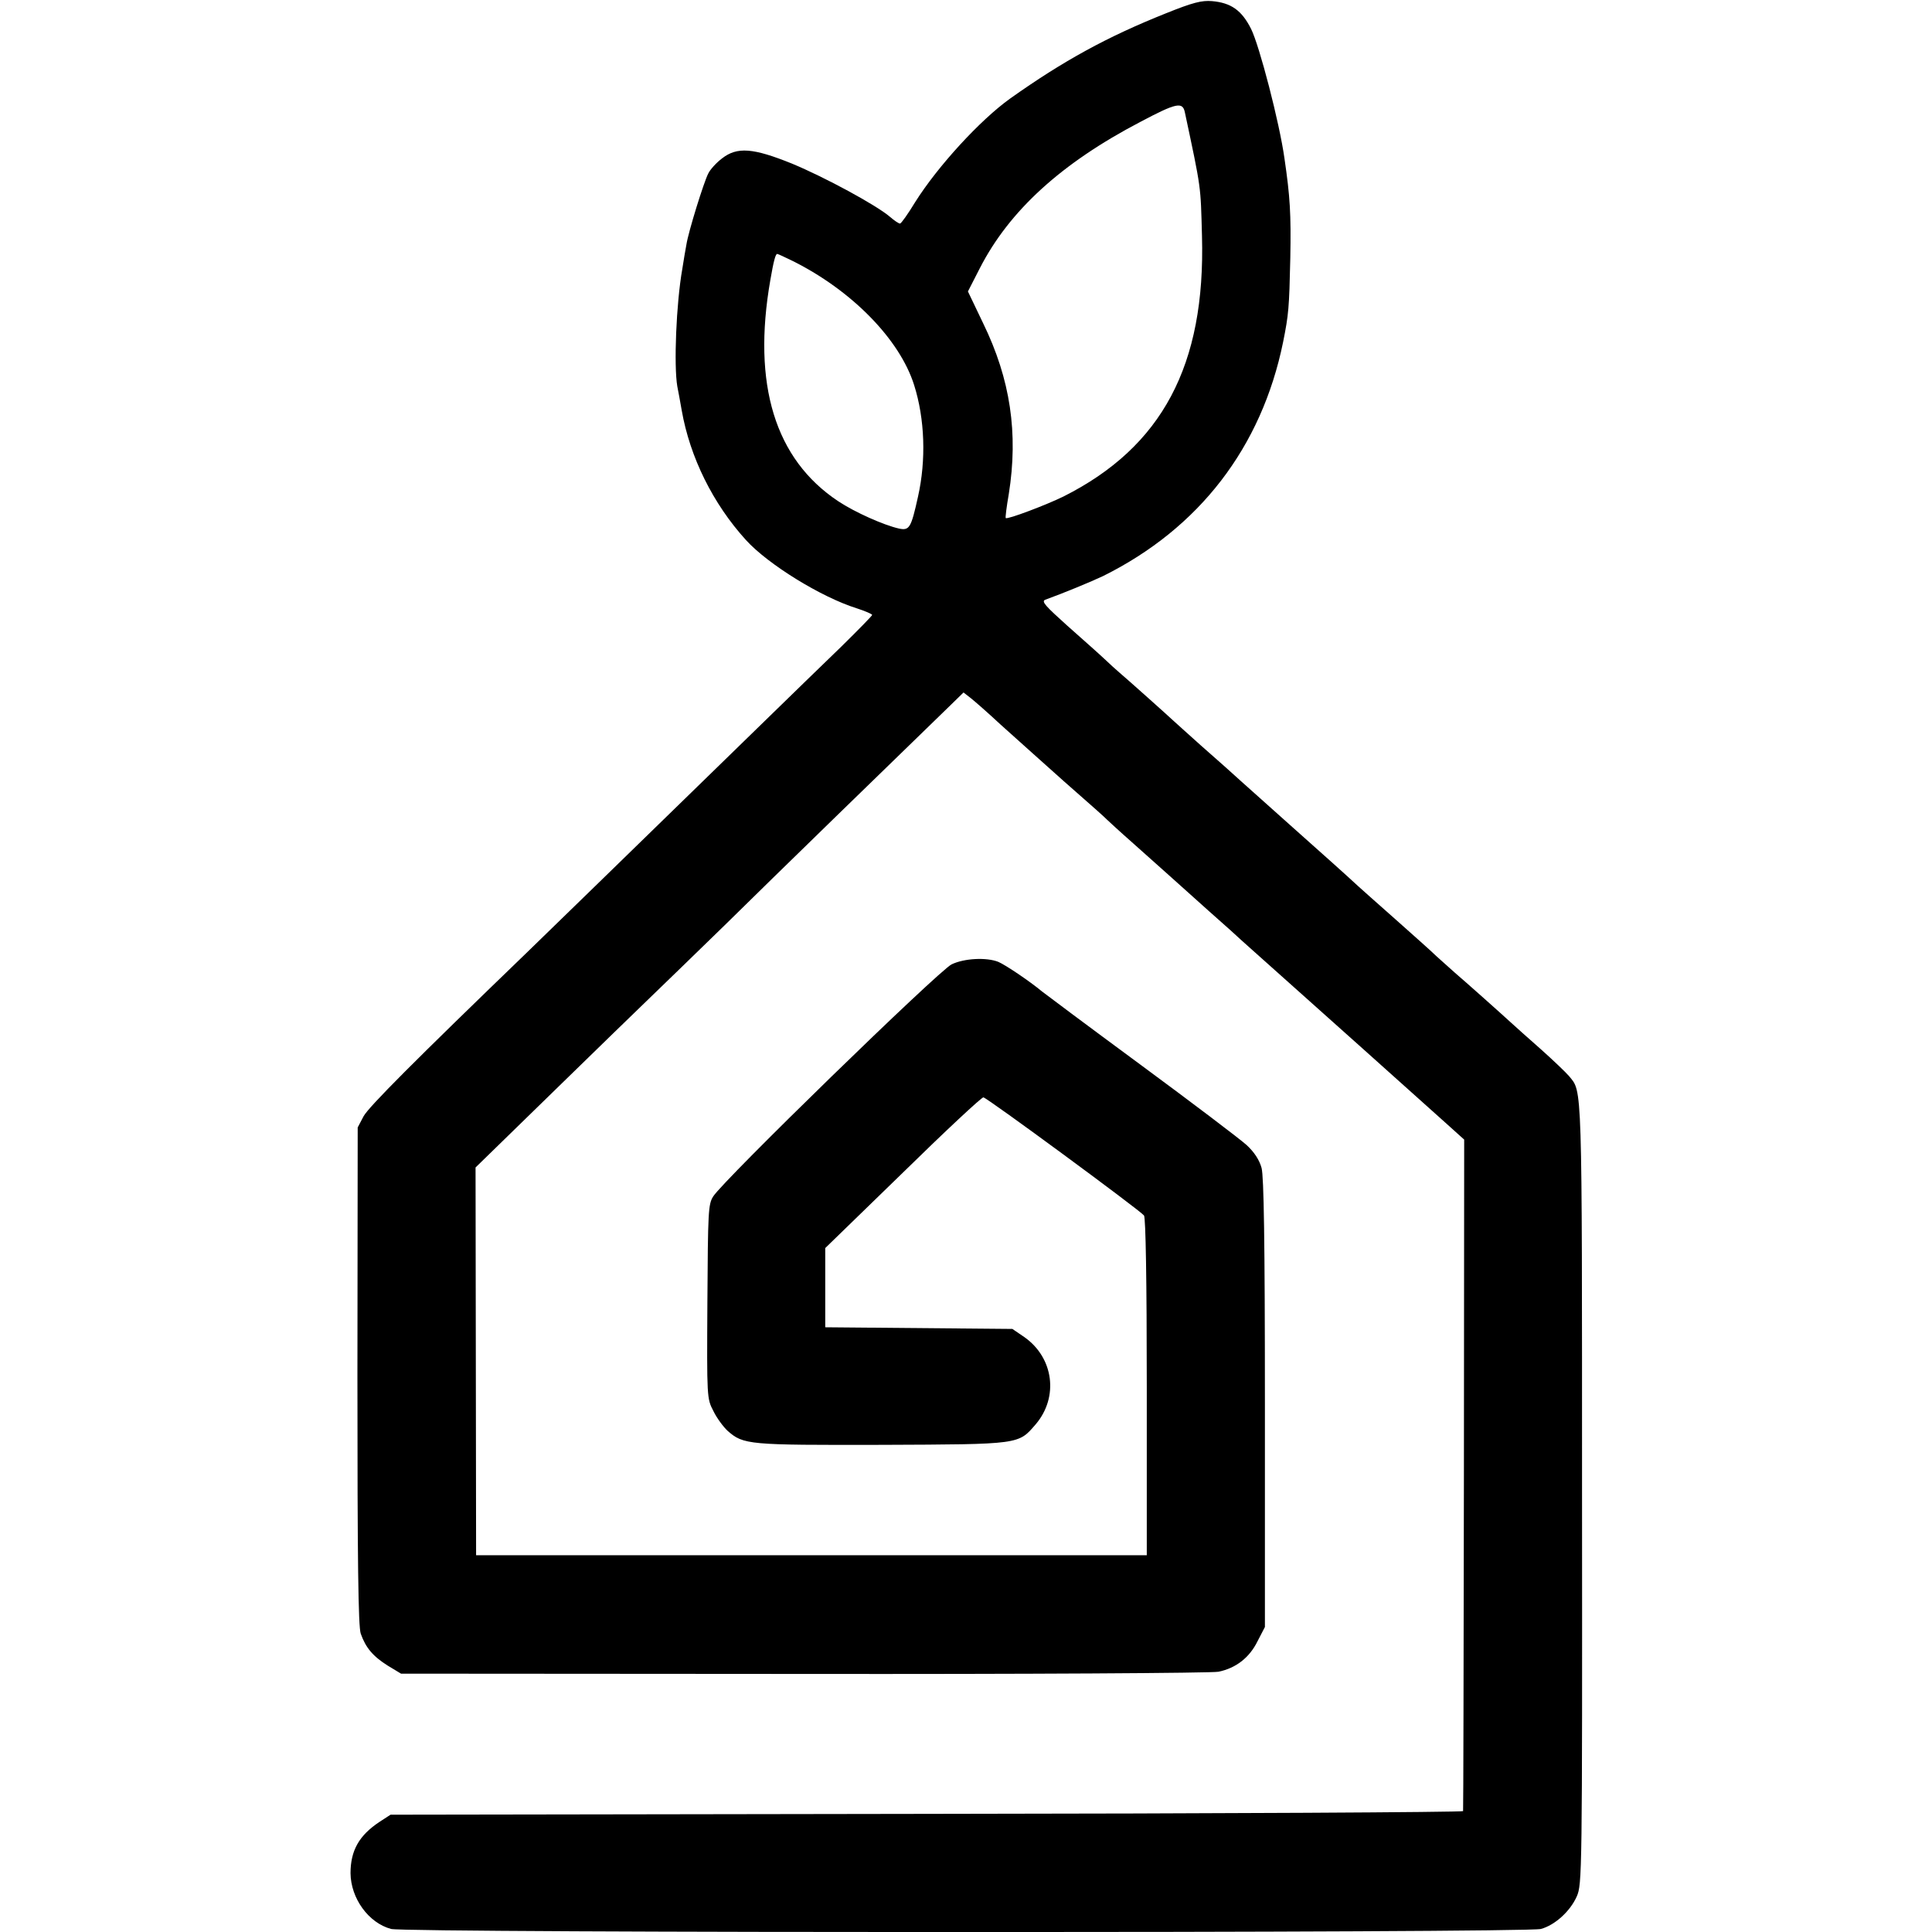
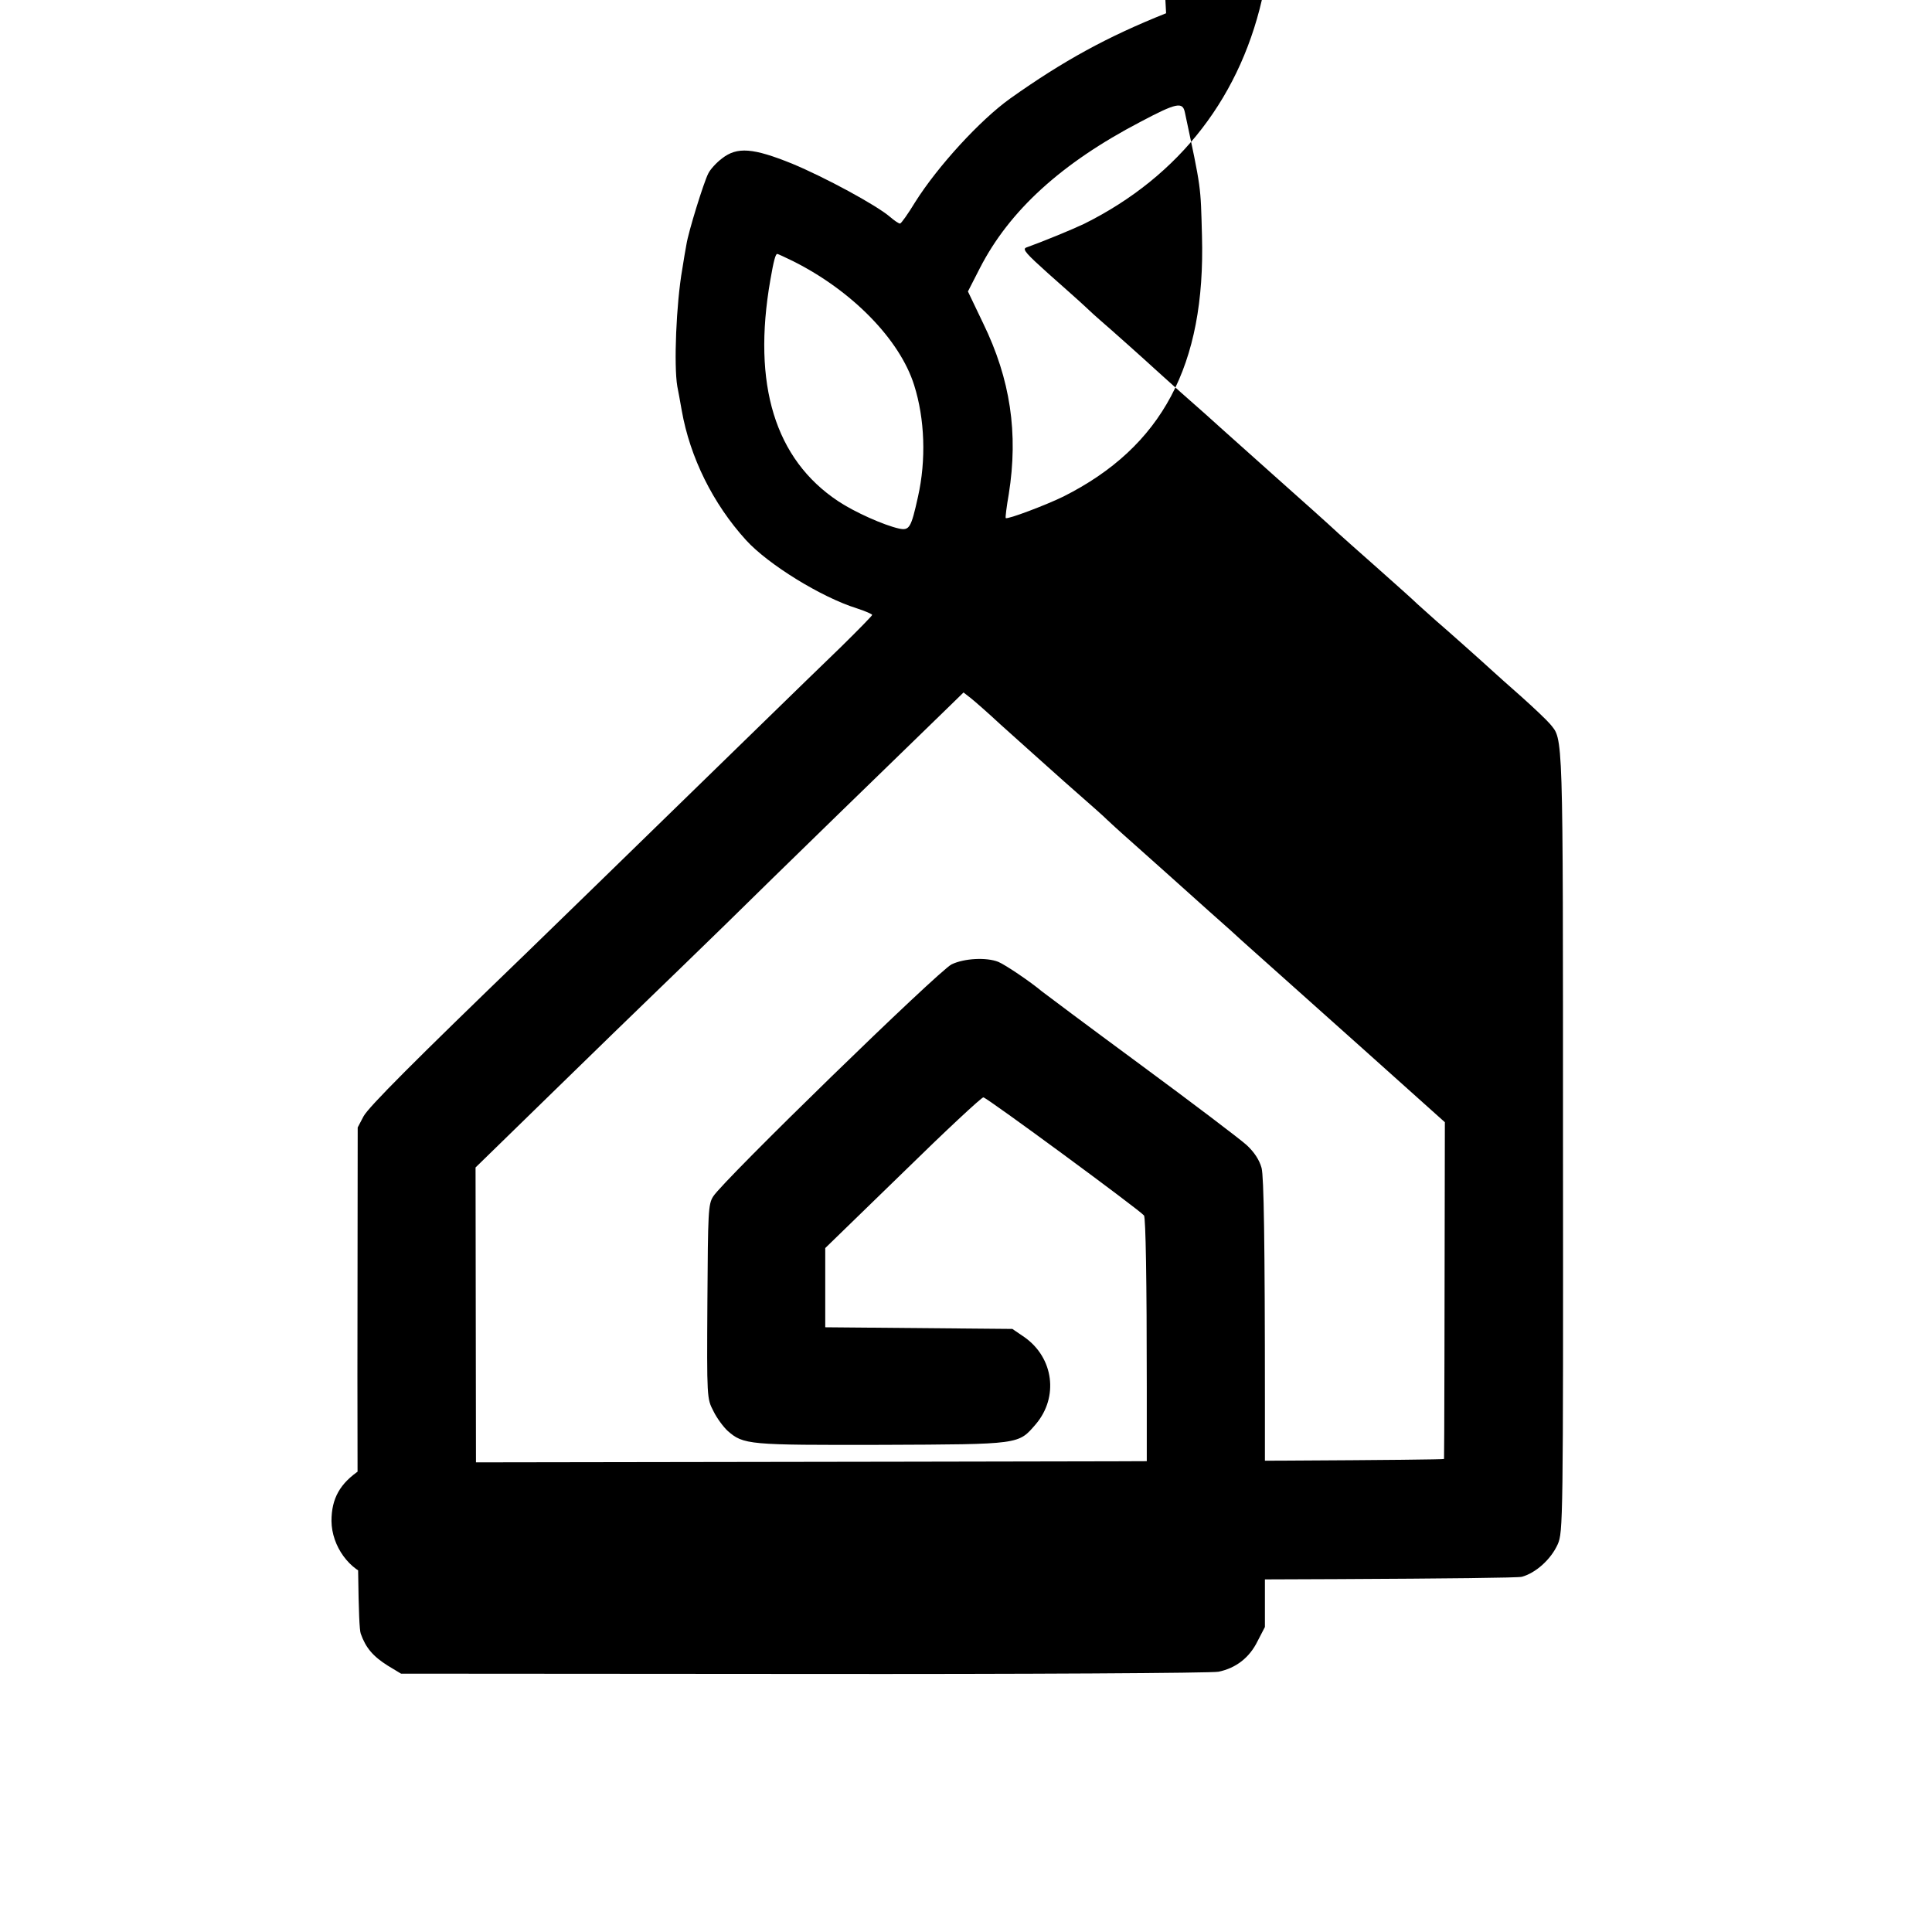
<svg xmlns="http://www.w3.org/2000/svg" version="1.0" width="700pt" height="700pt" viewBox="0 0 700 700" preserveAspectRatio="xMidYMid meet">
  <g transform="translate(0,700) scale(0.1,-0.1)" fill="#000000" stroke="none">
-     <path d="M4225 6952 c-213 -85 -372 -172 -565 -309 -109 -78 -262 -245 -344 -375 -26 -43 -51 -78 -55 -78 -5 0 -21 11 -36 24 -50 43 -237 144 -355 193 -141 57 -199 62 -254 19 -20 -15 -43 -40 -50 -55 -16 -31 -72 -211 -79 -257 -3 -16 -10 -56 -15 -89 -22 -125 -31 -349 -18 -425 3 -14 10 -53 16 -87 30 -170 113 -338 233 -470 80 -88 273 -207 401 -247 31 -10 56 -21 56 -24 0 -3 -51 -55 -112 -115 -62 -60 -188 -182 -279 -271 -511 -498 -802 -781 -865 -842 -400 -386 -569 -555 -587 -589 l-21 -40 -1 -899 c0 -676 3 -909 12 -935 18 -51 44 -82 98 -116 l48 -29 1461 -1 c803 -1 1479 3 1501 8 63 13 112 51 141 110 l27 52 0 810 c0 596 -4 821 -12 853 -8 29 -26 57 -54 83 -23 21 -197 153 -387 293 -190 140 -349 259 -355 264 -43 36 -132 96 -158 107 -43 17 -123 13 -169 -9 -46 -22 -827 -782 -864 -841 -18 -28 -19 -55 -21 -381 -2 -350 -2 -351 22 -397 12 -25 36 -57 51 -71 58 -51 75 -52 559 -51 505 2 494 1 558 75 83 98 65 240 -41 315 l-44 30 -339 3 -339 3 0 143 0 144 281 273 c154 151 286 274 292 273 13 -1 566 -408 582 -428 6 -9 10 -230 10 -622 l0 -609 -1215 0 -1215 0 -1 702 -1 703 279 272 c154 150 314 306 356 346 43 41 163 158 268 260 158 156 663 647 822 801 l43 42 27 -21 c15 -12 63 -54 107 -95 75 -67 159 -143 230 -206 98 -86 151 -133 155 -138 3 -3 45 -42 95 -86 49 -44 108 -96 130 -116 22 -20 87 -78 145 -130 58 -51 110 -98 116 -104 6 -5 44 -40 85 -76 145 -129 585 -523 654 -585 l70 -63 -1 -1213 c-1 -667 -2 -1216 -3 -1220 0 -4 -875 -9 -1943 -10 l-1943 -3 -40 -26 c-74 -49 -105 -104 -105 -186 1 -91 65 -180 147 -202 53 -15 4113 -15 4166 0 51 14 106 64 130 118 19 44 20 76 19 1460 0 1506 1 1453 -47 1512 -11 13 -58 58 -104 99 -47 41 -92 82 -101 90 -38 35 -175 157 -208 185 -19 17 -49 44 -67 60 -17 17 -85 77 -150 135 -66 58 -126 112 -135 120 -43 40 -117 106 -245 220 -77 69 -158 141 -179 160 -54 49 -52 47 -146 130 -46 41 -91 82 -100 90 -18 17 -161 145 -194 173 -12 10 -37 33 -56 51 -19 18 -79 71 -133 119 -79 71 -95 88 -80 94 64 23 168 66 210 86 348 173 574 466 652 848 20 100 22 123 26 304 3 161 -1 223 -21 360 -18 130 -91 410 -121 470 -34 68 -73 95 -142 101 -37 3 -69 -5 -166 -44z m68 -359 c60 -282 57 -263 62 -448 13 -468 -144 -764 -502 -944 -61 -30 -203 -84 -209 -78 -2 1 3 41 11 87 35 220 6 416 -93 619 l-55 115 43 84 c107 209 296 381 581 530 132 70 154 74 162 35z m-1420 -539 c214 -107 387 -284 439 -449 39 -123 44 -272 14 -405 -25 -113 -31 -123 -69 -115 -54 12 -160 59 -220 99 -229 152 -312 423 -246 801 12 70 19 95 25 95 3 0 28 -12 57 -26z" />
+     <path d="M4225 6952 c-213 -85 -372 -172 -565 -309 -109 -78 -262 -245 -344 -375 -26 -43 -51 -78 -55 -78 -5 0 -21 11 -36 24 -50 43 -237 144 -355 193 -141 57 -199 62 -254 19 -20 -15 -43 -40 -50 -55 -16 -31 -72 -211 -79 -257 -3 -16 -10 -56 -15 -89 -22 -125 -31 -349 -18 -425 3 -14 10 -53 16 -87 30 -170 113 -338 233 -470 80 -88 273 -207 401 -247 31 -10 56 -21 56 -24 0 -3 -51 -55 -112 -115 -62 -60 -188 -182 -279 -271 -511 -498 -802 -781 -865 -842 -400 -386 -569 -555 -587 -589 l-21 -40 -1 -899 c0 -676 3 -909 12 -935 18 -51 44 -82 98 -116 l48 -29 1461 -1 c803 -1 1479 3 1501 8 63 13 112 51 141 110 l27 52 0 810 c0 596 -4 821 -12 853 -8 29 -26 57 -54 83 -23 21 -197 153 -387 293 -190 140 -349 259 -355 264 -43 36 -132 96 -158 107 -43 17 -123 13 -169 -9 -46 -22 -827 -782 -864 -841 -18 -28 -19 -55 -21 -381 -2 -350 -2 -351 22 -397 12 -25 36 -57 51 -71 58 -51 75 -52 559 -51 505 2 494 1 558 75 83 98 65 240 -41 315 l-44 30 -339 3 -339 3 0 143 0 144 281 273 c154 151 286 274 292 273 13 -1 566 -408 582 -428 6 -9 10 -230 10 -622 l0 -609 -1215 0 -1215 0 -1 702 -1 703 279 272 c154 150 314 306 356 346 43 41 163 158 268 260 158 156 663 647 822 801 l43 42 27 -21 c15 -12 63 -54 107 -95 75 -67 159 -143 230 -206 98 -86 151 -133 155 -138 3 -3 45 -42 95 -86 49 -44 108 -96 130 -116 22 -20 87 -78 145 -130 58 -51 110 -98 116 -104 6 -5 44 -40 85 -76 145 -129 585 -523 654 -585 c-1 -667 -2 -1216 -3 -1220 0 -4 -875 -9 -1943 -10 l-1943 -3 -40 -26 c-74 -49 -105 -104 -105 -186 1 -91 65 -180 147 -202 53 -15 4113 -15 4166 0 51 14 106 64 130 118 19 44 20 76 19 1460 0 1506 1 1453 -47 1512 -11 13 -58 58 -104 99 -47 41 -92 82 -101 90 -38 35 -175 157 -208 185 -19 17 -49 44 -67 60 -17 17 -85 77 -150 135 -66 58 -126 112 -135 120 -43 40 -117 106 -245 220 -77 69 -158 141 -179 160 -54 49 -52 47 -146 130 -46 41 -91 82 -100 90 -18 17 -161 145 -194 173 -12 10 -37 33 -56 51 -19 18 -79 71 -133 119 -79 71 -95 88 -80 94 64 23 168 66 210 86 348 173 574 466 652 848 20 100 22 123 26 304 3 161 -1 223 -21 360 -18 130 -91 410 -121 470 -34 68 -73 95 -142 101 -37 3 -69 -5 -166 -44z m68 -359 c60 -282 57 -263 62 -448 13 -468 -144 -764 -502 -944 -61 -30 -203 -84 -209 -78 -2 1 3 41 11 87 35 220 6 416 -93 619 l-55 115 43 84 c107 209 296 381 581 530 132 70 154 74 162 35z m-1420 -539 c214 -107 387 -284 439 -449 39 -123 44 -272 14 -405 -25 -113 -31 -123 -69 -115 -54 12 -160 59 -220 99 -229 152 -312 423 -246 801 12 70 19 95 25 95 3 0 28 -12 57 -26z" />
  </g>
</svg>